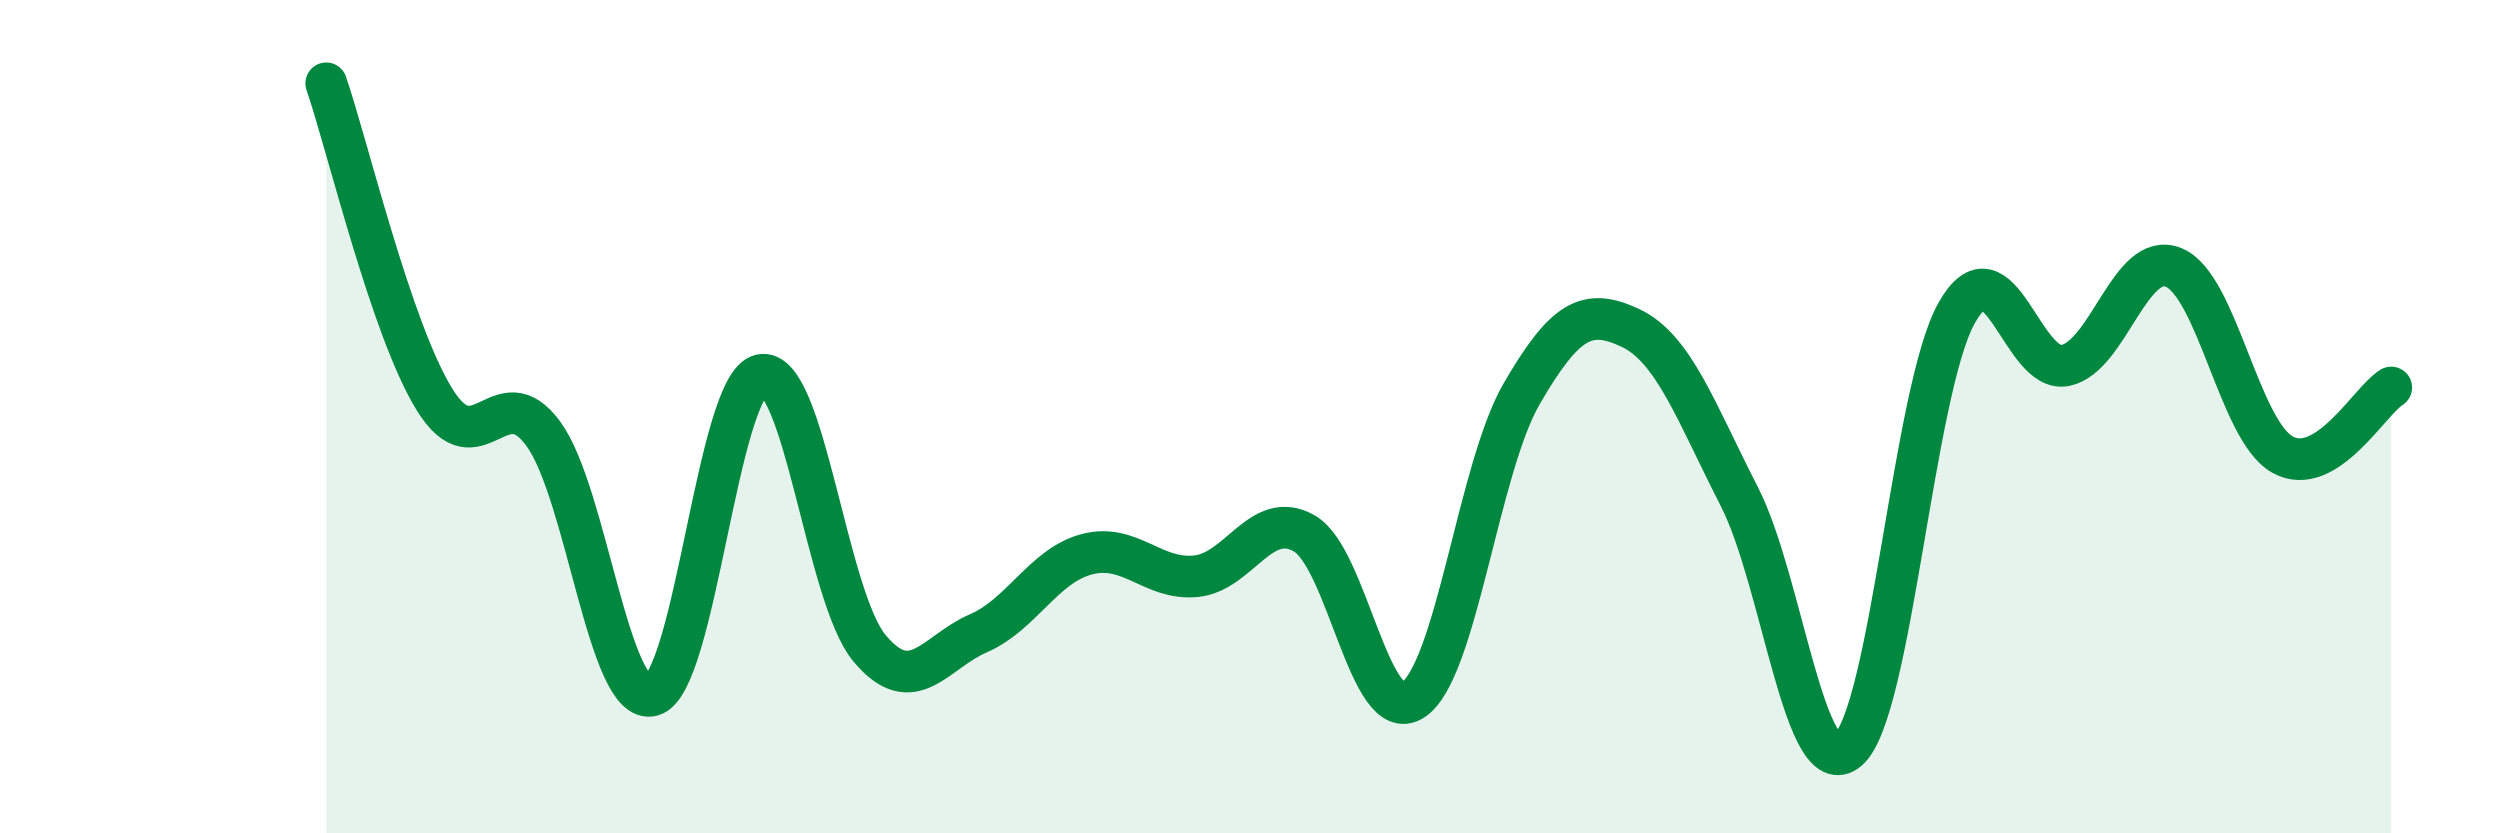
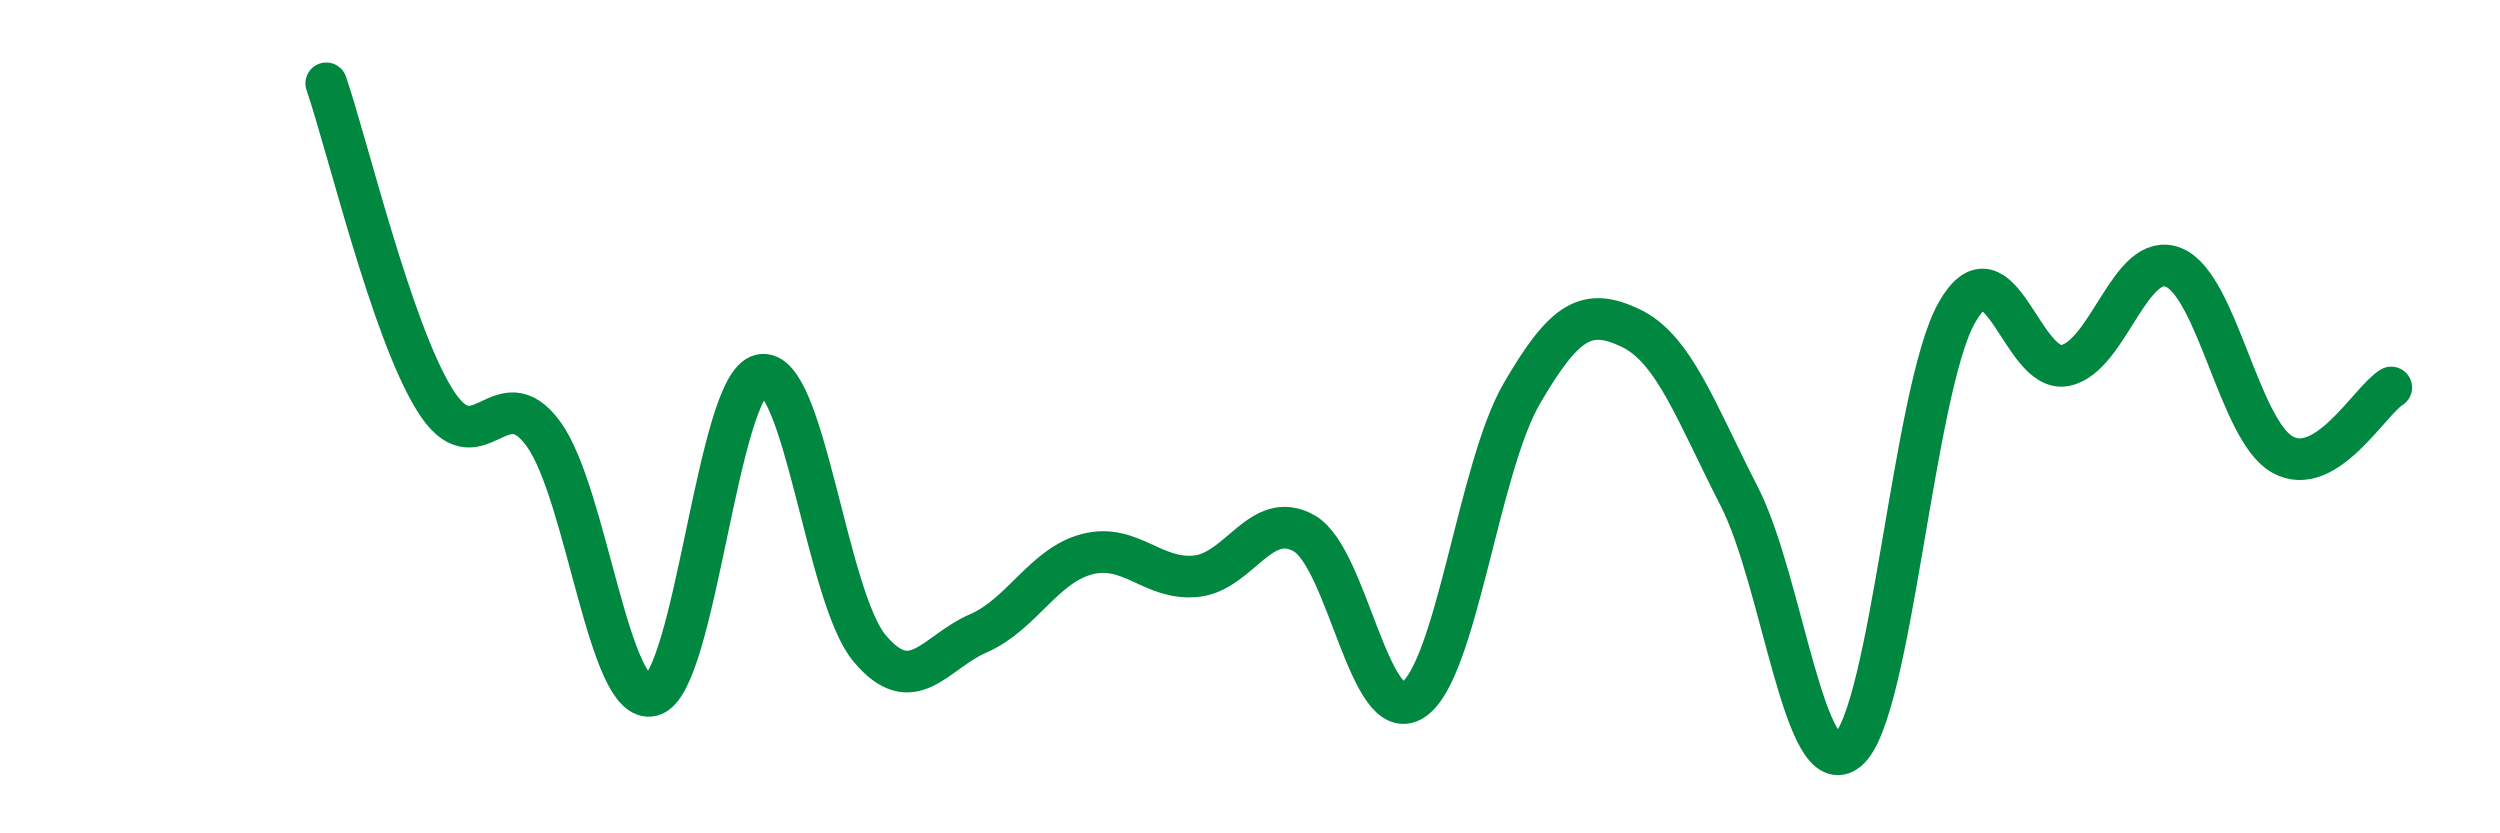
<svg xmlns="http://www.w3.org/2000/svg" width="60" height="20" viewBox="0 0 60 20">
-   <path d="M 7.83,2 C 8.35,3.52 9.39,7.91 10.43,9.59 C 11.47,11.27 12,8.99 13.04,10.41 C 14.08,11.83 14.61,16.97 15.65,16.69 C 16.69,16.41 17.22,9.23 18.26,9 C 19.3,8.77 19.83,14.32 20.87,15.56 C 21.91,16.8 22.44,15.65 23.48,15.2 C 24.52,14.75 25.05,13.57 26.09,13.3 C 27.13,13.03 27.66,13.93 28.7,13.83 C 29.74,13.73 30.26,12.21 31.3,12.8 C 32.34,13.39 32.87,17.47 33.91,16.8 C 34.95,16.13 35.48,11.24 36.52,9.45 C 37.56,7.66 38.09,7.38 39.13,7.87 C 40.17,8.36 40.7,9.88 41.74,11.91 C 42.78,13.94 43.31,18.88 44.35,18 C 45.39,17.12 45.92,9.36 46.96,7.51 C 48,5.66 48.53,8.99 49.57,8.77 C 50.61,8.55 51.13,5.99 52.17,6.42 C 53.21,6.85 53.74,10.33 54.78,10.91 C 55.82,11.49 56.87,9.62 57.39,9.3L57.39 20L7.83 20Z" fill="#008740" opacity="0.1" stroke-linecap="round" stroke-linejoin="round" />
  <path d="M 7.83,2 C 8.35,3.52 9.39,7.91 10.43,9.59 C 11.47,11.27 12,8.99 13.04,10.41 C 14.08,11.83 14.61,16.97 15.65,16.69 C 16.69,16.41 17.22,9.23 18.26,9 C 19.3,8.77 19.83,14.32 20.87,15.56 C 21.91,16.8 22.44,15.65 23.48,15.2 C 24.52,14.75 25.05,13.57 26.09,13.3 C 27.13,13.03 27.66,13.93 28.7,13.83 C 29.74,13.73 30.26,12.21 31.3,12.8 C 32.34,13.39 32.87,17.47 33.91,16.8 C 34.95,16.13 35.48,11.24 36.52,9.45 C 37.56,7.66 38.09,7.38 39.13,7.87 C 40.17,8.36 40.7,9.88 41.74,11.91 C 42.78,13.94 43.31,18.88 44.35,18 C 45.39,17.12 45.92,9.36 46.96,7.51 C 48,5.66 48.53,8.99 49.57,8.77 C 50.61,8.55 51.13,5.99 52.17,6.42 C 53.21,6.85 53.74,10.33 54.78,10.91 C 55.82,11.49 56.87,9.62 57.39,9.3" stroke="#008740" stroke-width="1" fill="none" stroke-linecap="round" stroke-linejoin="round" />
</svg>